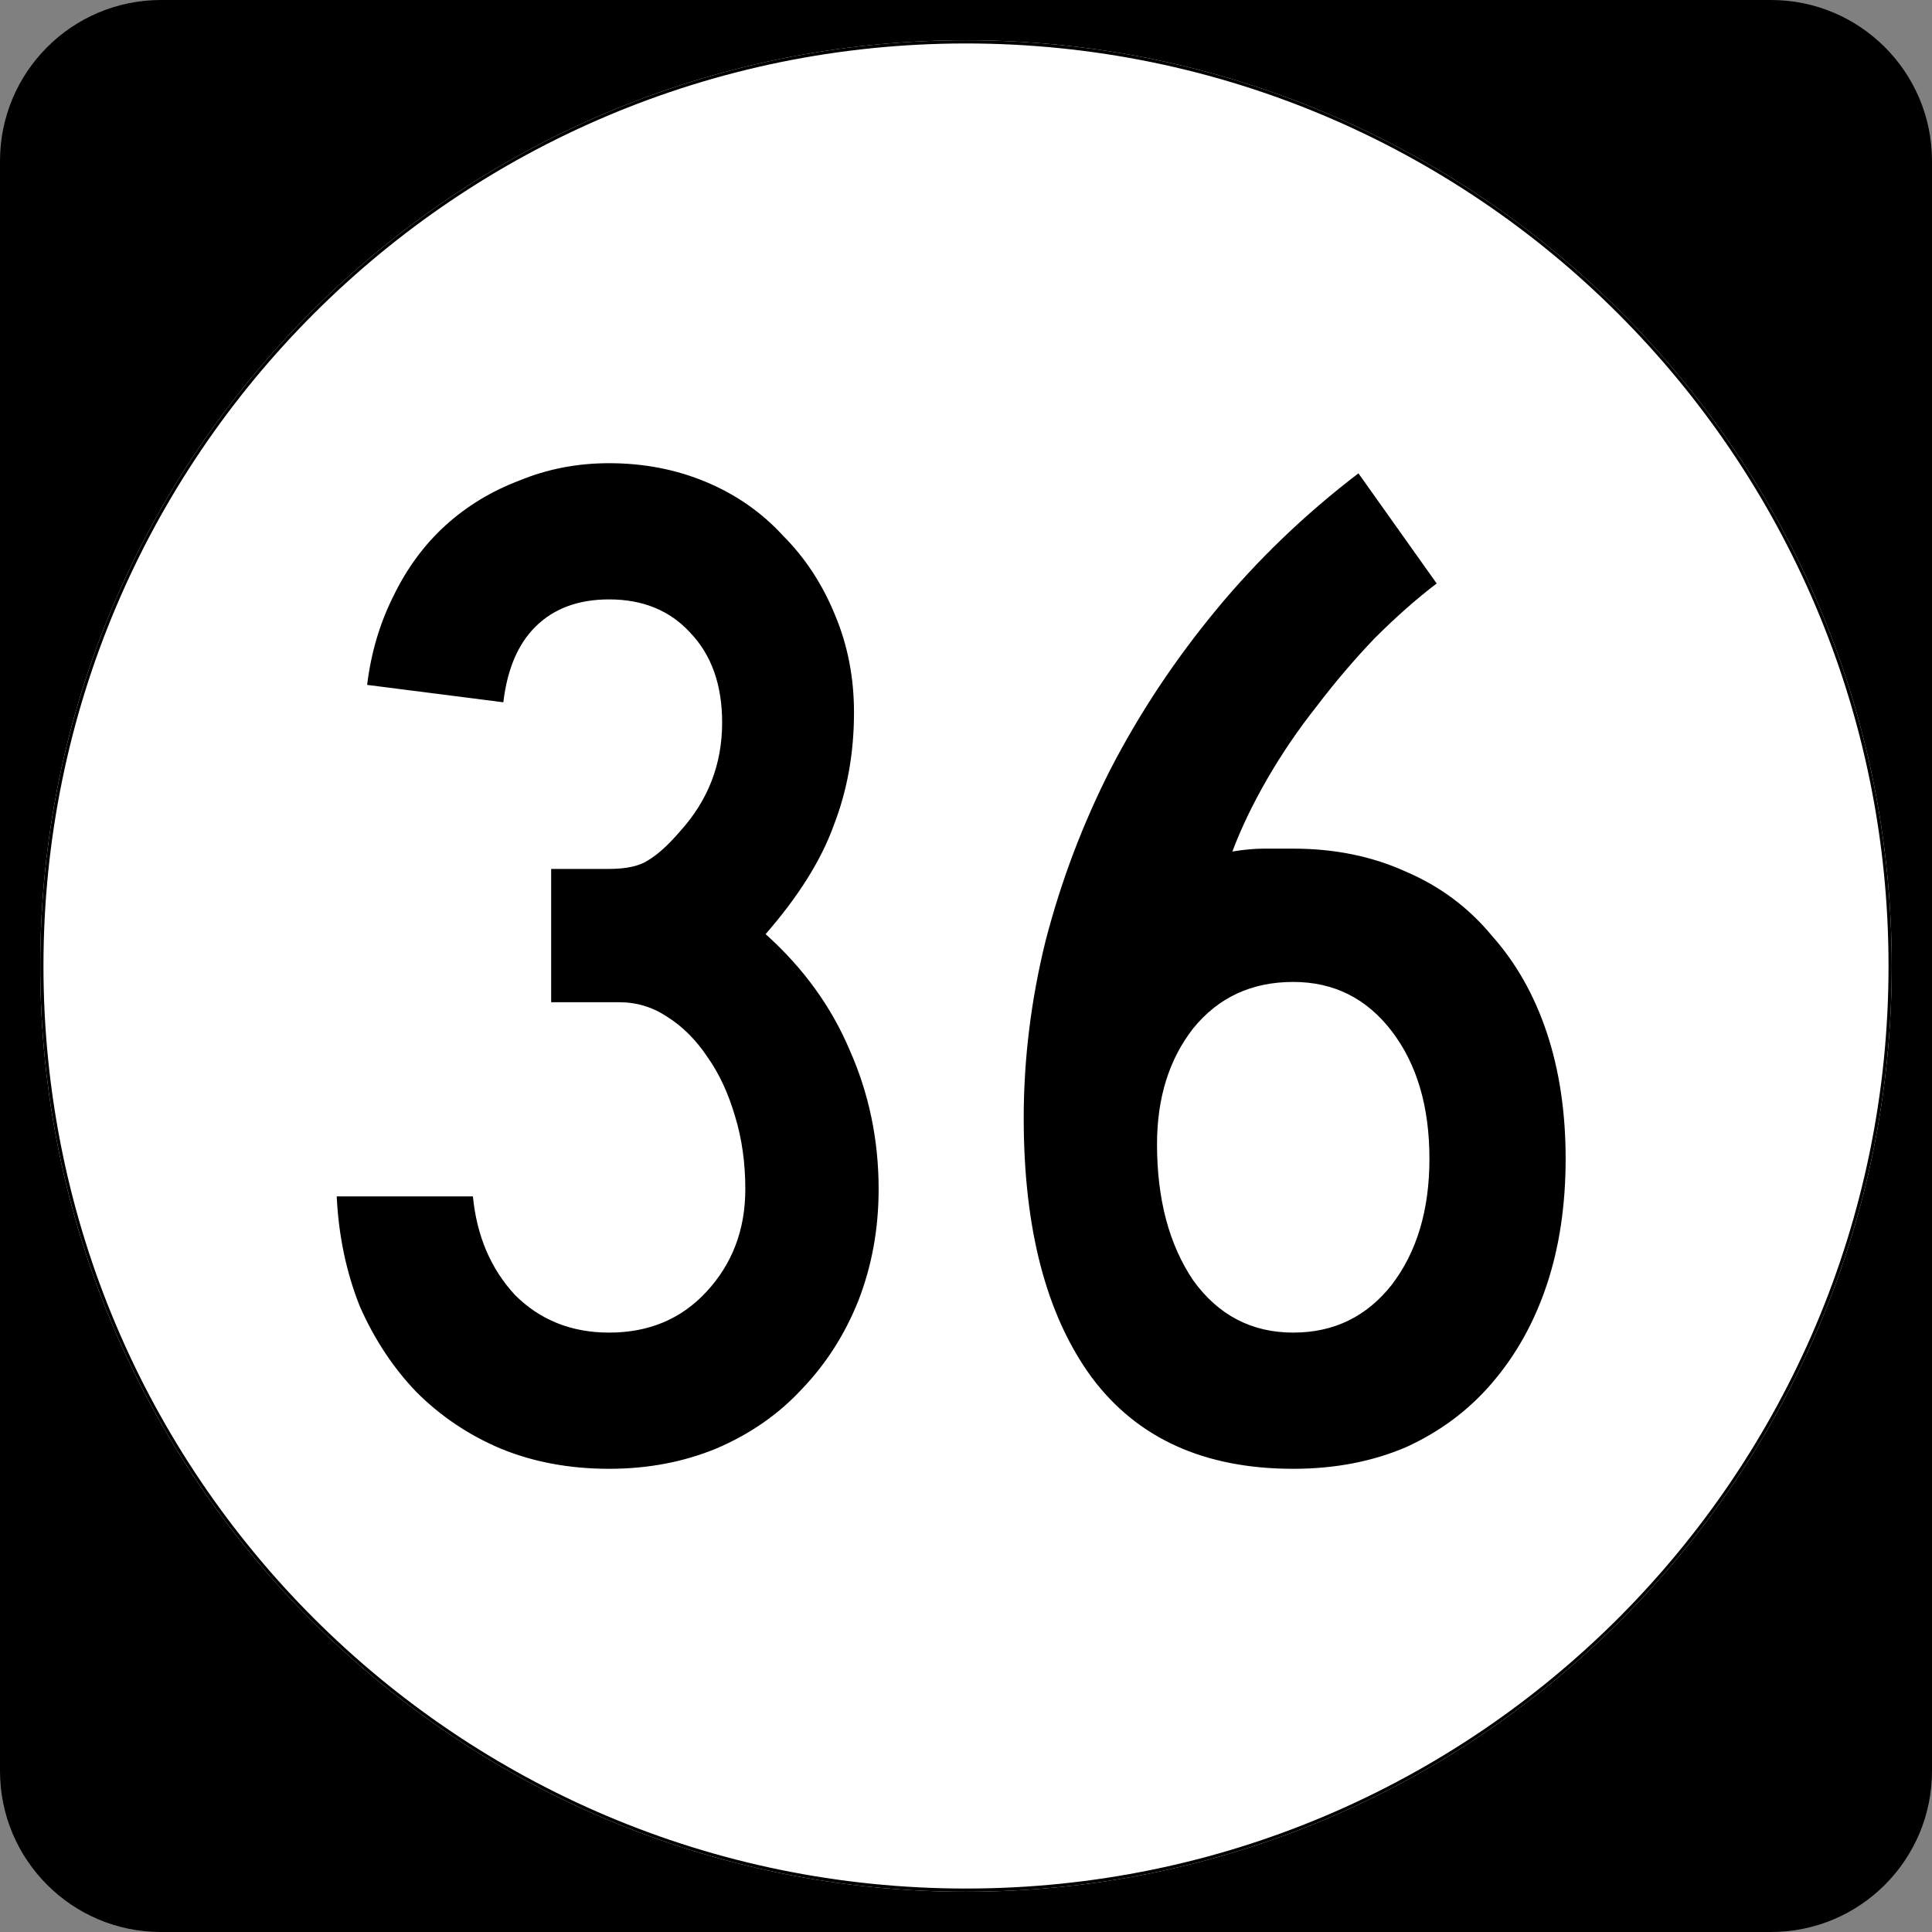
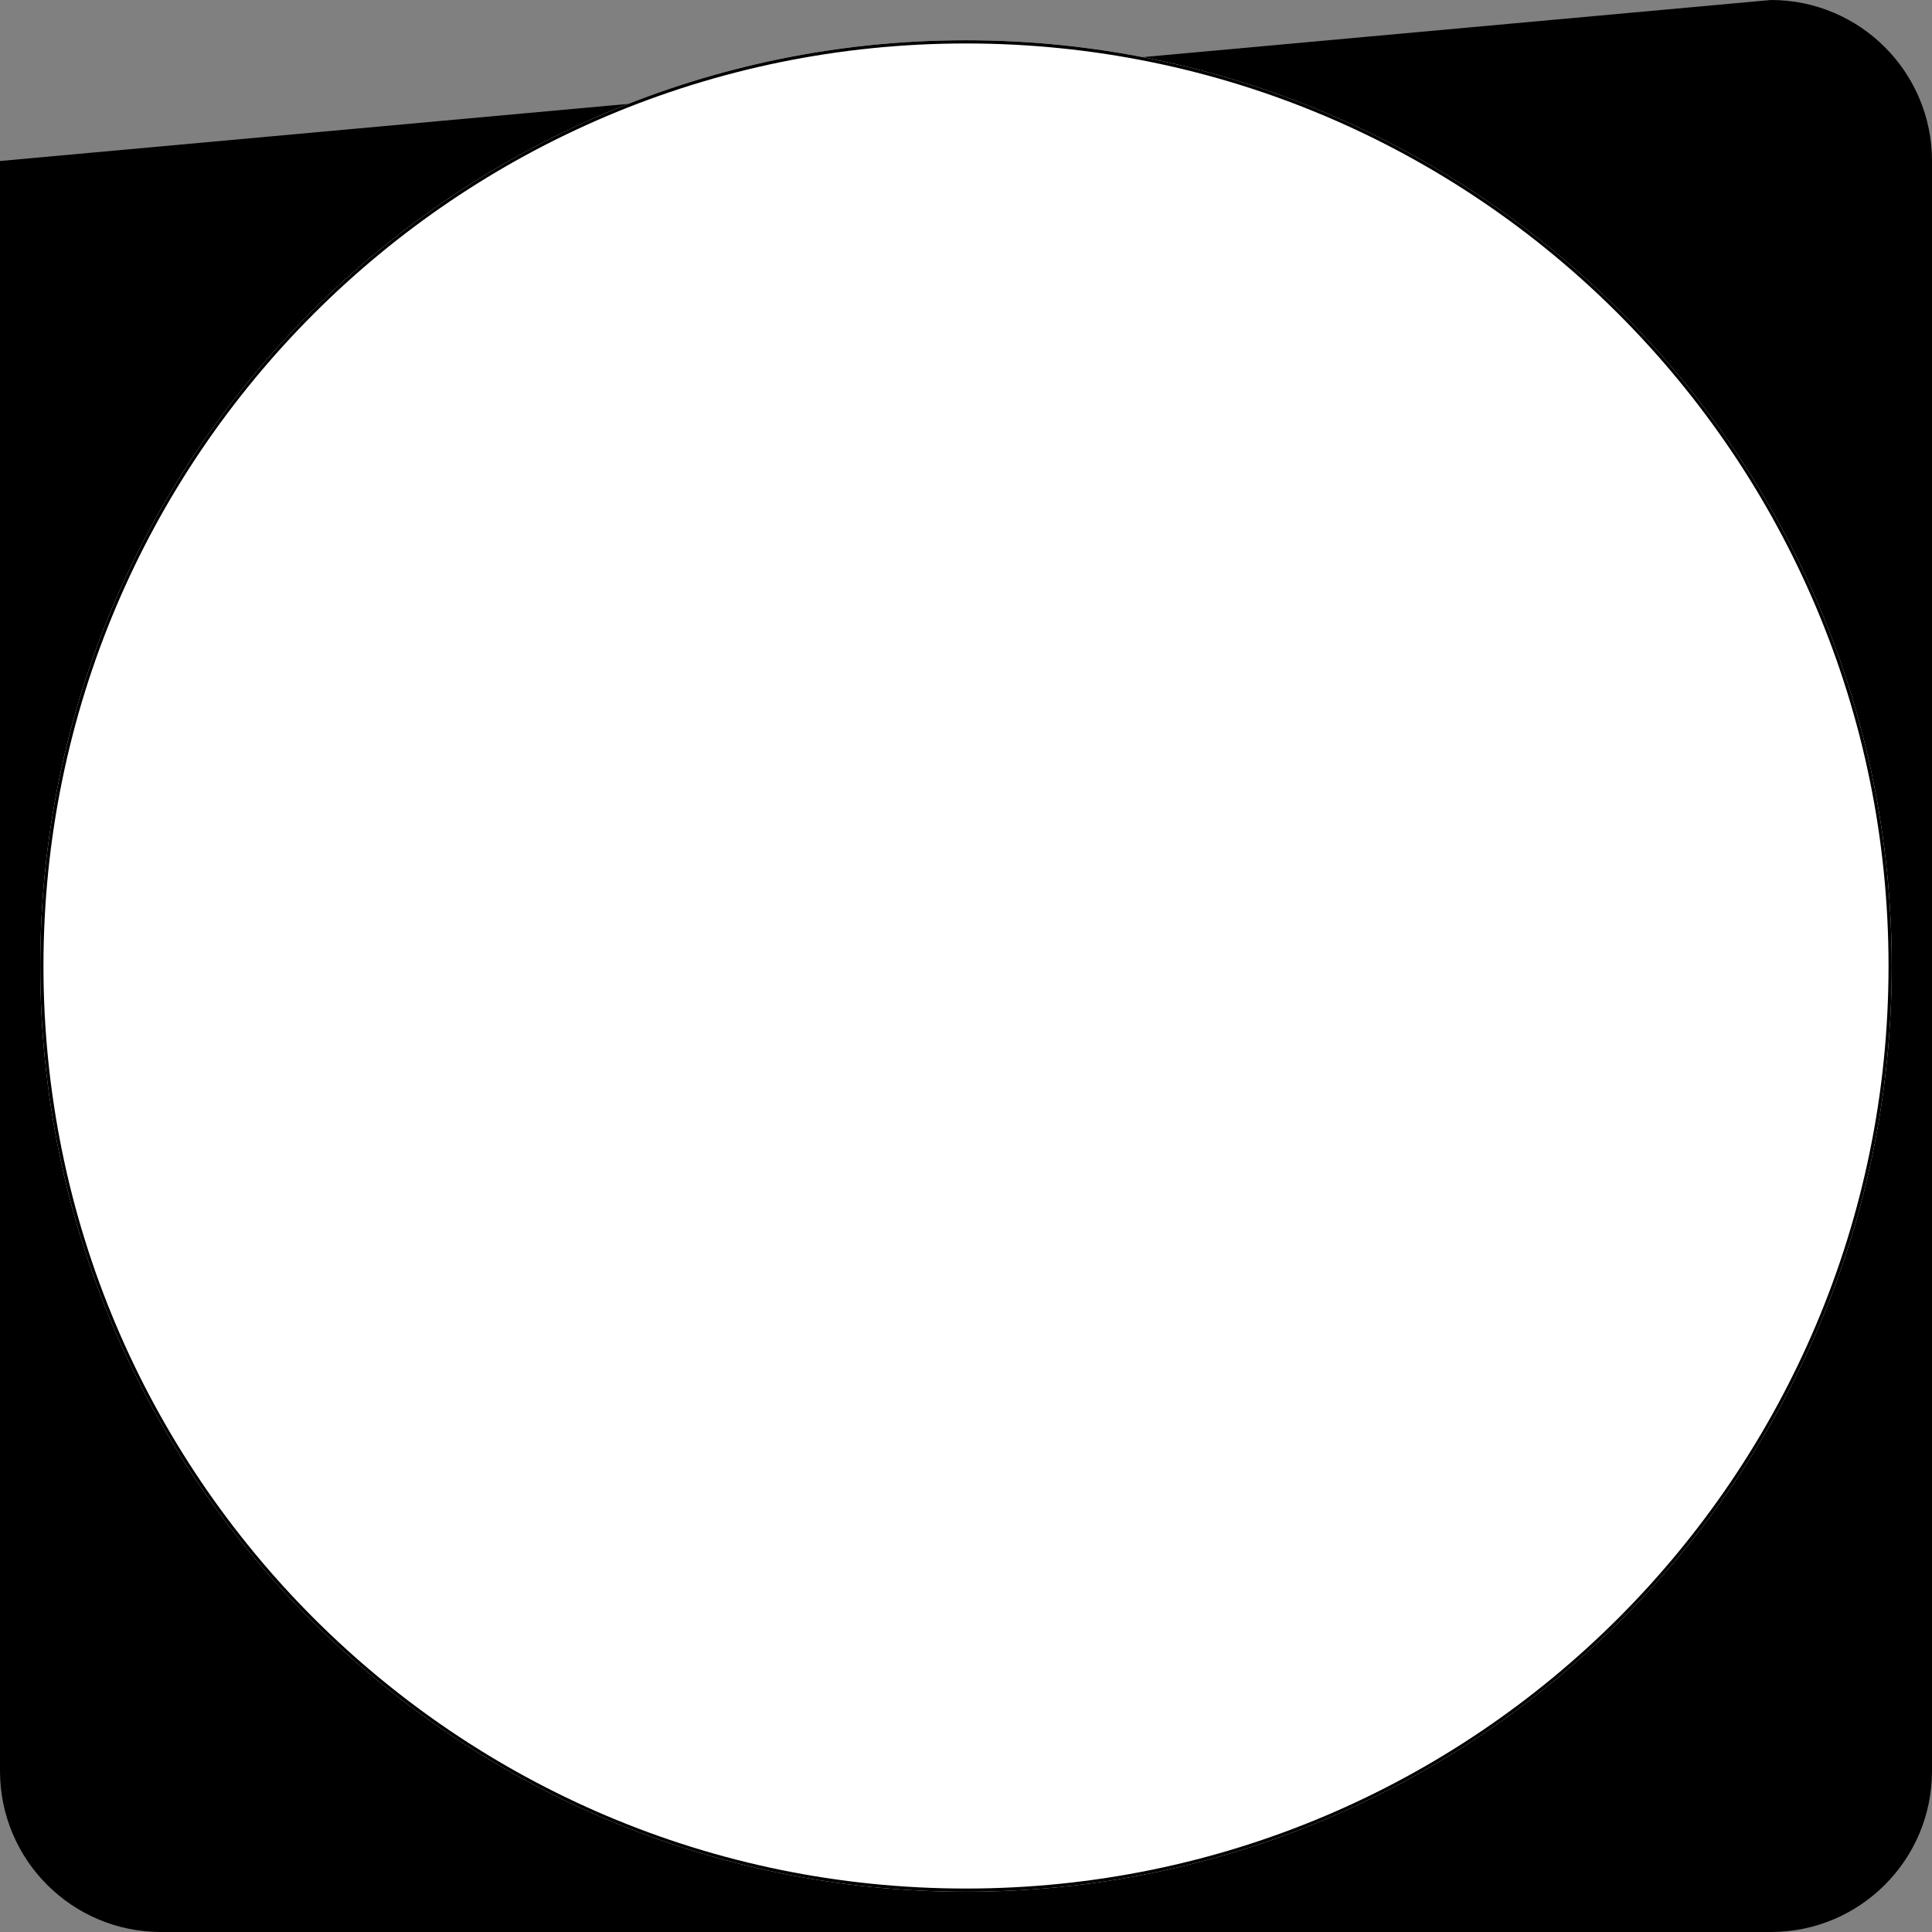
<svg xmlns="http://www.w3.org/2000/svg" xmlns:ns1="http://inkscape.sourceforge.net/DTD/sodipodi-0.dtd" xmlns:ns2="http://www.inkscape.org/namespaces/inkscape" width="600" height="600" id="svg2" ns1:version="0.32" ns2:version="0.43" version="1.0" ns1:docbase="C:\Documents and Settings\Alexander Bito\My Documents\Wikipedia Highways\Elongated circle shields\Elongated circle shields 3" ns1:docname="Elongated circle 36.svg">
  <rect width="100%" height="100%" fill="#808080" stroke="none" />
  <defs id="defs4" />
  <ns1:namedview id="base" pagecolor="#ffffff" bordercolor="#666666" borderopacity="1.0" ns2:pageopacity="0.0" ns2:pageshadow="2" ns2:zoom="0.5" ns2:cx="300" ns2:cy="300" ns2:document-units="px" ns2:current-layer="layer1" ns2:window-width="756" ns2:window-height="706" ns2:window-x="0" ns2:window-y="0" />
  <g ns2:label="Layer 1" ns2:groupmode="layer" id="layer1">
-     <path style="" d="M 0,50 C 0,22.386 22.385,0 50,0 L 550,0 C 577.614,0 600,22.386 600,50 L 600,550 C 600,577.615 577.614,600 550,600 L 50,600 C 22.385,600 0,577.615 0,550 L 0,50 L 0,50 z " id="path5" />
-     <path style="" d="" id="path7" />
+     <path style="" d="M 0,50 L 550,0 C 577.614,0 600,22.386 600,50 L 600,550 C 600,577.615 577.614,600 550,600 L 50,600 C 22.385,600 0,577.615 0,550 L 0,50 L 0,50 z " id="path5" />
    <path style="fill:#ffffff" d="M 587.5,300 C 587.5,458.7 458.7,587.5 300,587.5 C 141.3,587.5 12.5,458.7 12.5,300 C 12.5,141.3 141.3,12.5 300,12.5 C 458.7,12.5 587.5,141.3 587.5,300 z " id="circle11" />
    <path style="fill:#ffffff" d="" id="path1446" />
-     <path style="font-size:450px;font-style:normal;font-variant:normal;font-weight:normal;font-stretch:normal;text-align:center;line-height:100%;writing-mode:lr-tb;text-anchor:middle;font-family:Roadgeek 2005 Series C" d="M 272.867,369.3 C 272.866,381.6 270.766,393.15 266.567,403.95 C 262.366,414.45 256.516,423.6 249.017,431.4 C 241.816,439.2 232.966,445.35 222.467,449.85 C 212.266,454.05 201.166,456.15 189.167,456.15 C 176.866,456.15 165.616,454.05 155.417,449.85 C 145.516,445.65 136.816,439.8 129.317,432.3 C 122.116,424.8 116.266,415.95 111.767,405.75 C 107.567,395.25 105.167,383.85 104.567,371.55 L 146.867,371.55 C 148.066,383.85 152.416,394.05 159.917,402.15 C 167.716,409.95 177.466,413.85 189.167,413.85 C 201.466,413.85 211.516,409.65 219.317,401.25 C 227.416,392.55 231.466,381.9 231.467,369.3 C 231.466,361.2 230.416,353.7 228.317,346.8 C 226.216,339.6 223.366,333.45 219.767,328.35 C 216.166,322.95 211.966,318.75 207.167,315.75 C 202.666,312.75 197.716,311.25 192.317,311.25 L 171.167,311.25 L 171.167,269.85 L 189.167,269.85 C 194.566,269.85 198.616,268.95 201.317,267.15 C 204.316,265.35 207.616,262.35 211.217,258.15 C 219.916,248.55 224.266,237.3 224.267,224.4 C 224.266,212.7 220.966,203.4 214.367,196.5 C 208.066,189.6 199.666,186.15 189.167,186.15 C 179.566,186.15 171.916,189 166.217,194.7 C 160.816,200.1 157.516,207.9 156.317,218.1 L 114.017,212.7 C 115.216,202.8 117.916,193.65 122.117,185.25 C 126.316,176.55 131.716,169.2 138.317,163.2 C 144.916,157.2 152.566,152.55 161.267,149.25 C 169.966,145.65 179.266,143.85 189.167,143.85 C 199.966,143.85 210.016,145.8 219.317,149.7 C 228.616,153.6 236.566,159.15 243.167,166.35 C 250.066,173.25 255.466,181.5 259.367,191.1 C 263.266,200.4 265.216,210.45 265.217,221.25 C 265.216,233.85 263.116,245.55 258.917,256.35 C 255.016,267.15 247.966,278.4 237.767,290.1 C 249.466,300.6 258.166,312.6 263.867,326.1 C 269.866,339.6 272.866,354 272.867,369.3 M 486.223,359.85 C 486.223,374.25 484.273,387.3 480.373,399 C 476.473,410.7 470.773,420.9 463.273,429.6 C 456.073,438 447.223,444.6 436.723,449.4 C 426.223,453.9 414.523,456.15 401.623,456.15 C 374.023,456.15 353.173,446.7 339.073,427.8 C 324.973,408.6 317.923,381.75 317.923,347.25 C 317.923,328.95 320.173,310.65 324.673,292.35 C 329.473,273.75 336.223,255.9 344.923,238.8 C 353.923,221.4 364.873,204.9 377.773,189.3 C 390.673,173.7 405.373,159.6 421.873,147 L 446.173,181.2 C 439.873,186 433.423,191.7 426.823,198.3 C 420.523,204.9 414.523,211.95 408.823,219.45 C 403.123,226.65 398.023,234.15 393.523,241.95 C 389.023,249.75 385.423,257.25 382.723,264.45 C 386.323,263.85 389.623,263.55 392.623,263.55 C 395.923,263.55 398.923,263.55 401.623,263.55 C 414.523,263.55 426.223,265.95 436.723,270.75 C 447.223,275.25 456.073,281.85 463.273,290.55 C 470.773,298.95 476.473,309 480.373,320.7 C 484.273,332.4 486.223,345.45 486.223,359.85 M 443.923,359.85 C 443.923,343.65 440.023,330.45 432.223,320.25 C 424.423,310.05 414.223,304.95 401.623,304.95 C 388.723,304.95 378.373,309.75 370.573,319.35 C 363.073,328.95 359.323,340.95 359.323,355.35 C 359.323,372.45 363.073,386.55 370.573,397.65 C 378.373,408.45 388.723,413.85 401.623,413.85 C 414.223,413.85 424.423,408.9 432.223,399 C 440.023,388.8 443.923,375.75 443.923,359.85" id="text1327" />
    <path style="fill:none;stroke:#000000;stroke-width:0.998;stroke-miterlimit:4;stroke-opacity:1" d="M 587.001,300 C 587.001,458.424 458.425,587.001 300,587.001 C 141.576,587.001 12.999,458.424 12.999,300 C 12.999,141.575 141.576,12.999 300,12.999 C 458.425,12.999 587.001,141.575 587.001,300 z " id="circle1313" />
    <path style="fill:none;stroke:#000000;stroke-width:0.998;stroke-miterlimit:4;stroke-opacity:1" d="" id="path1315" />
  </g>
</svg>